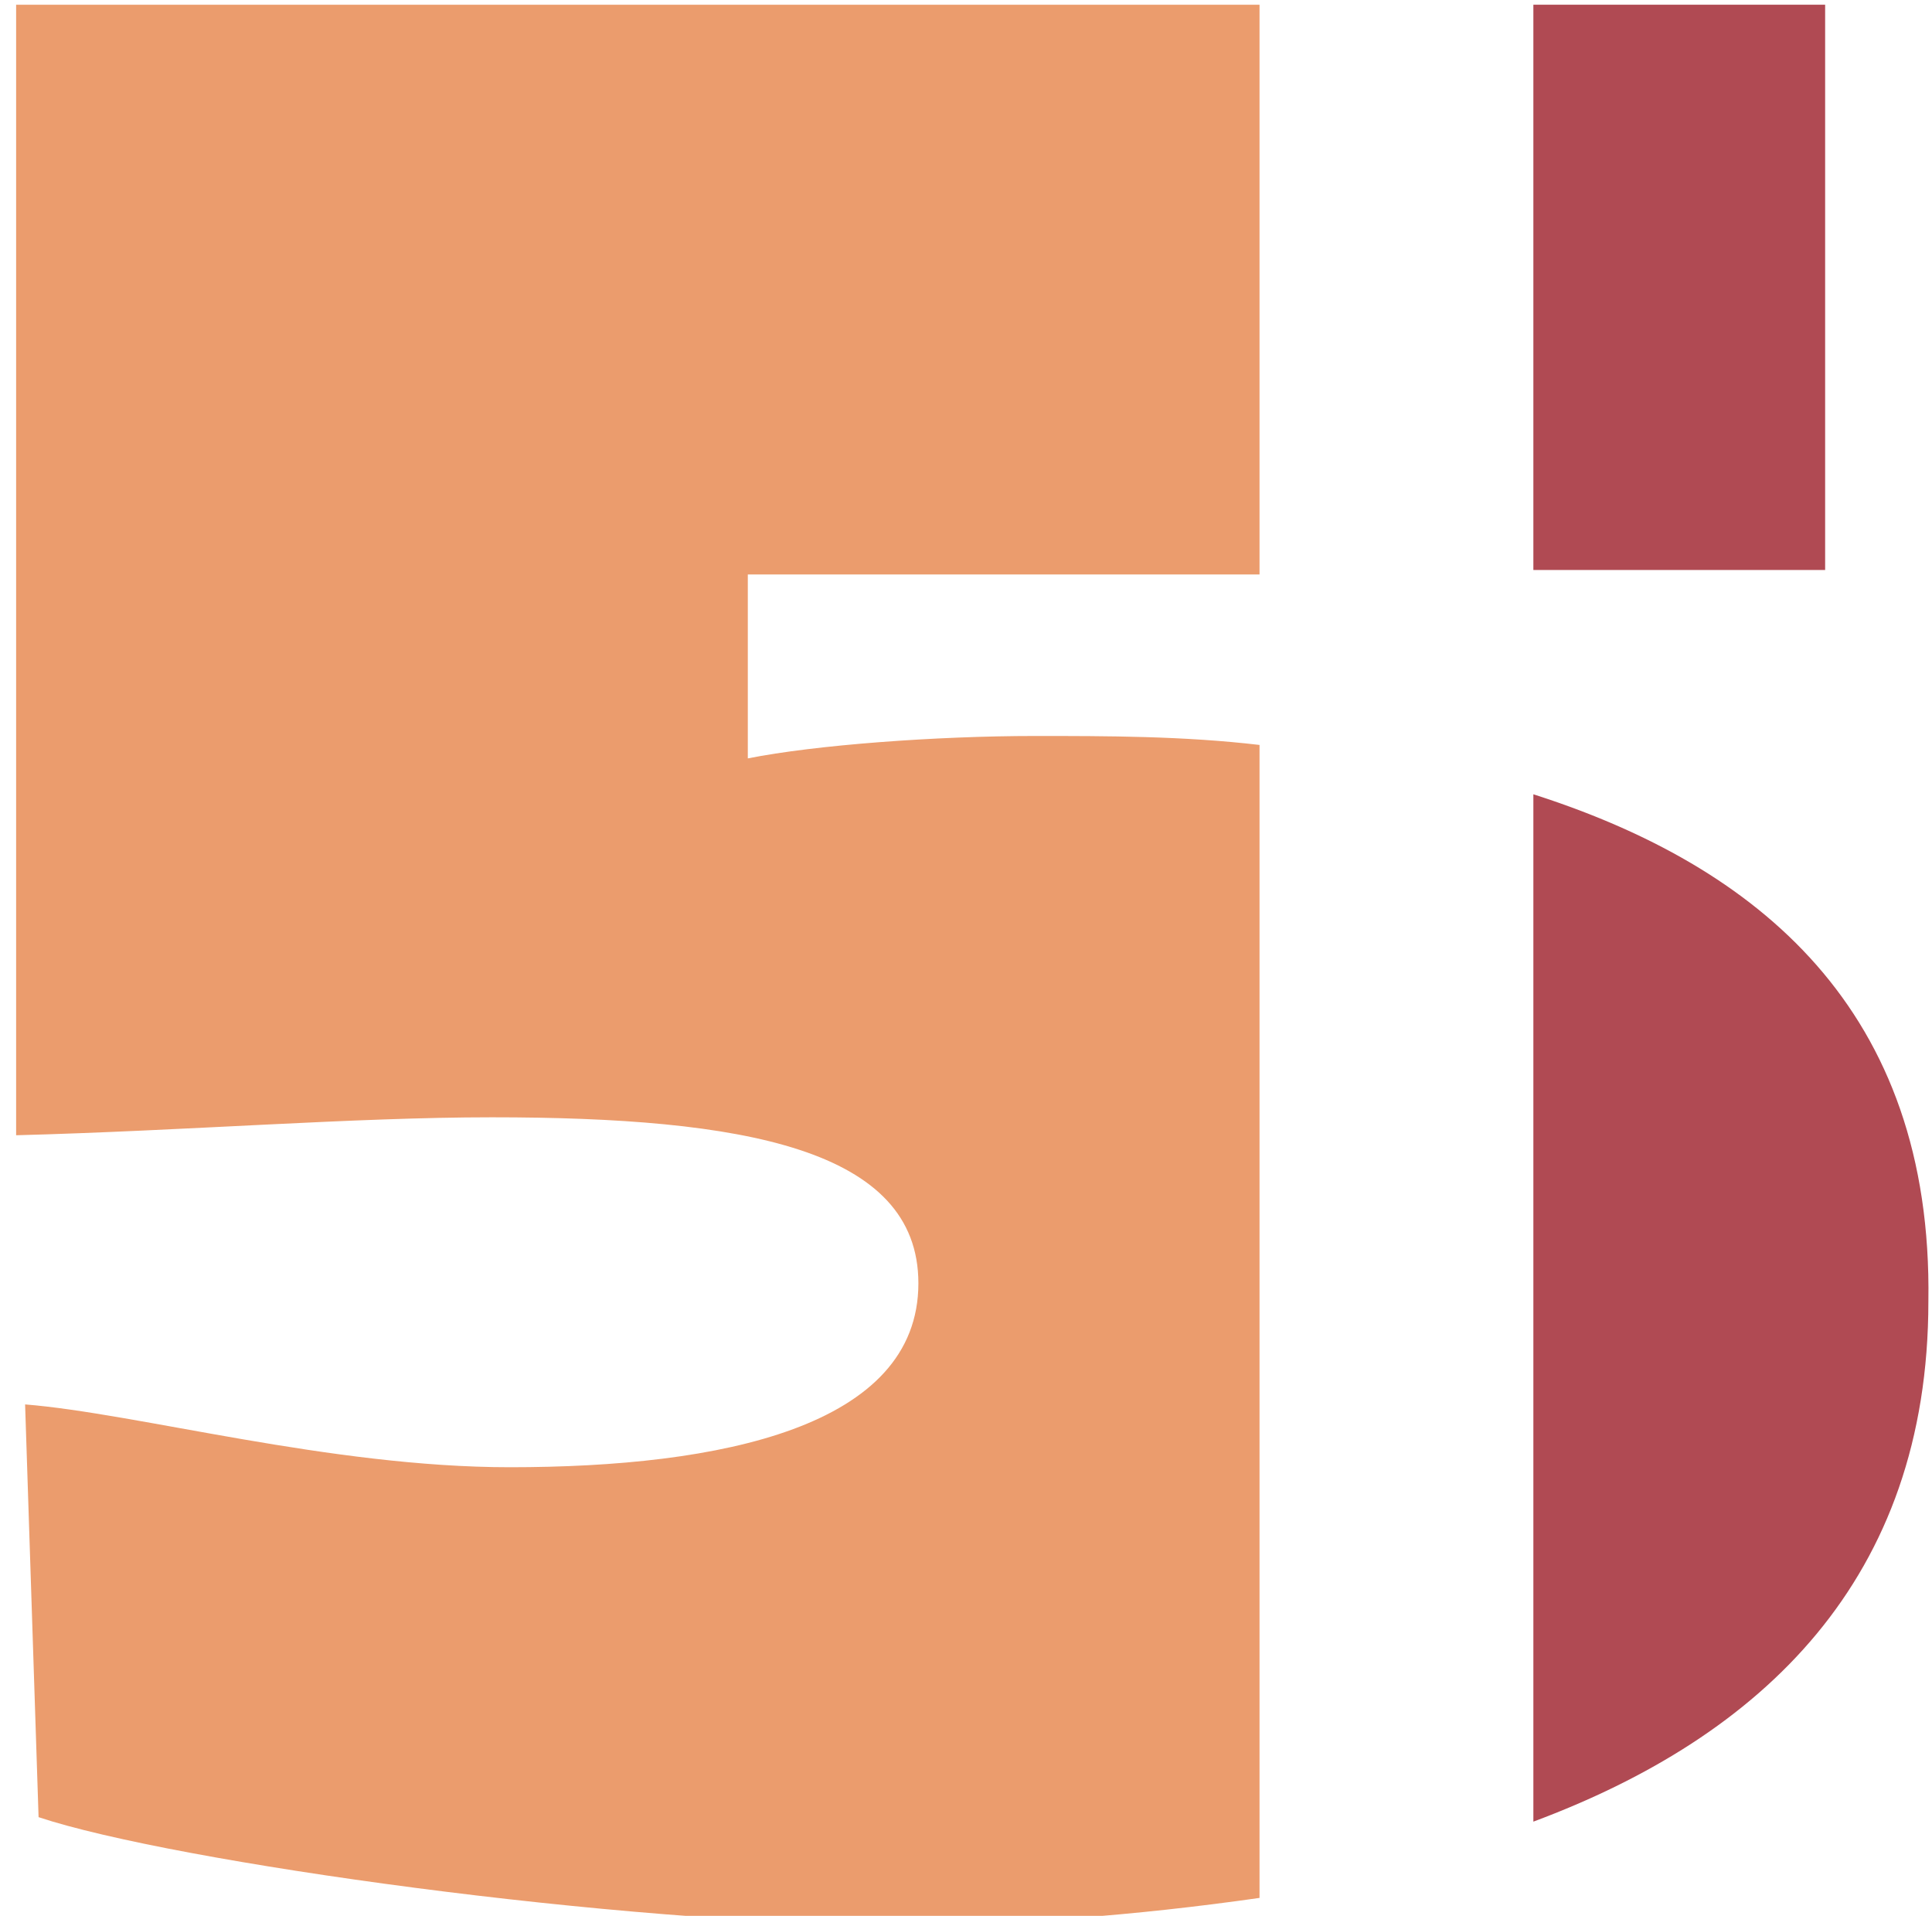
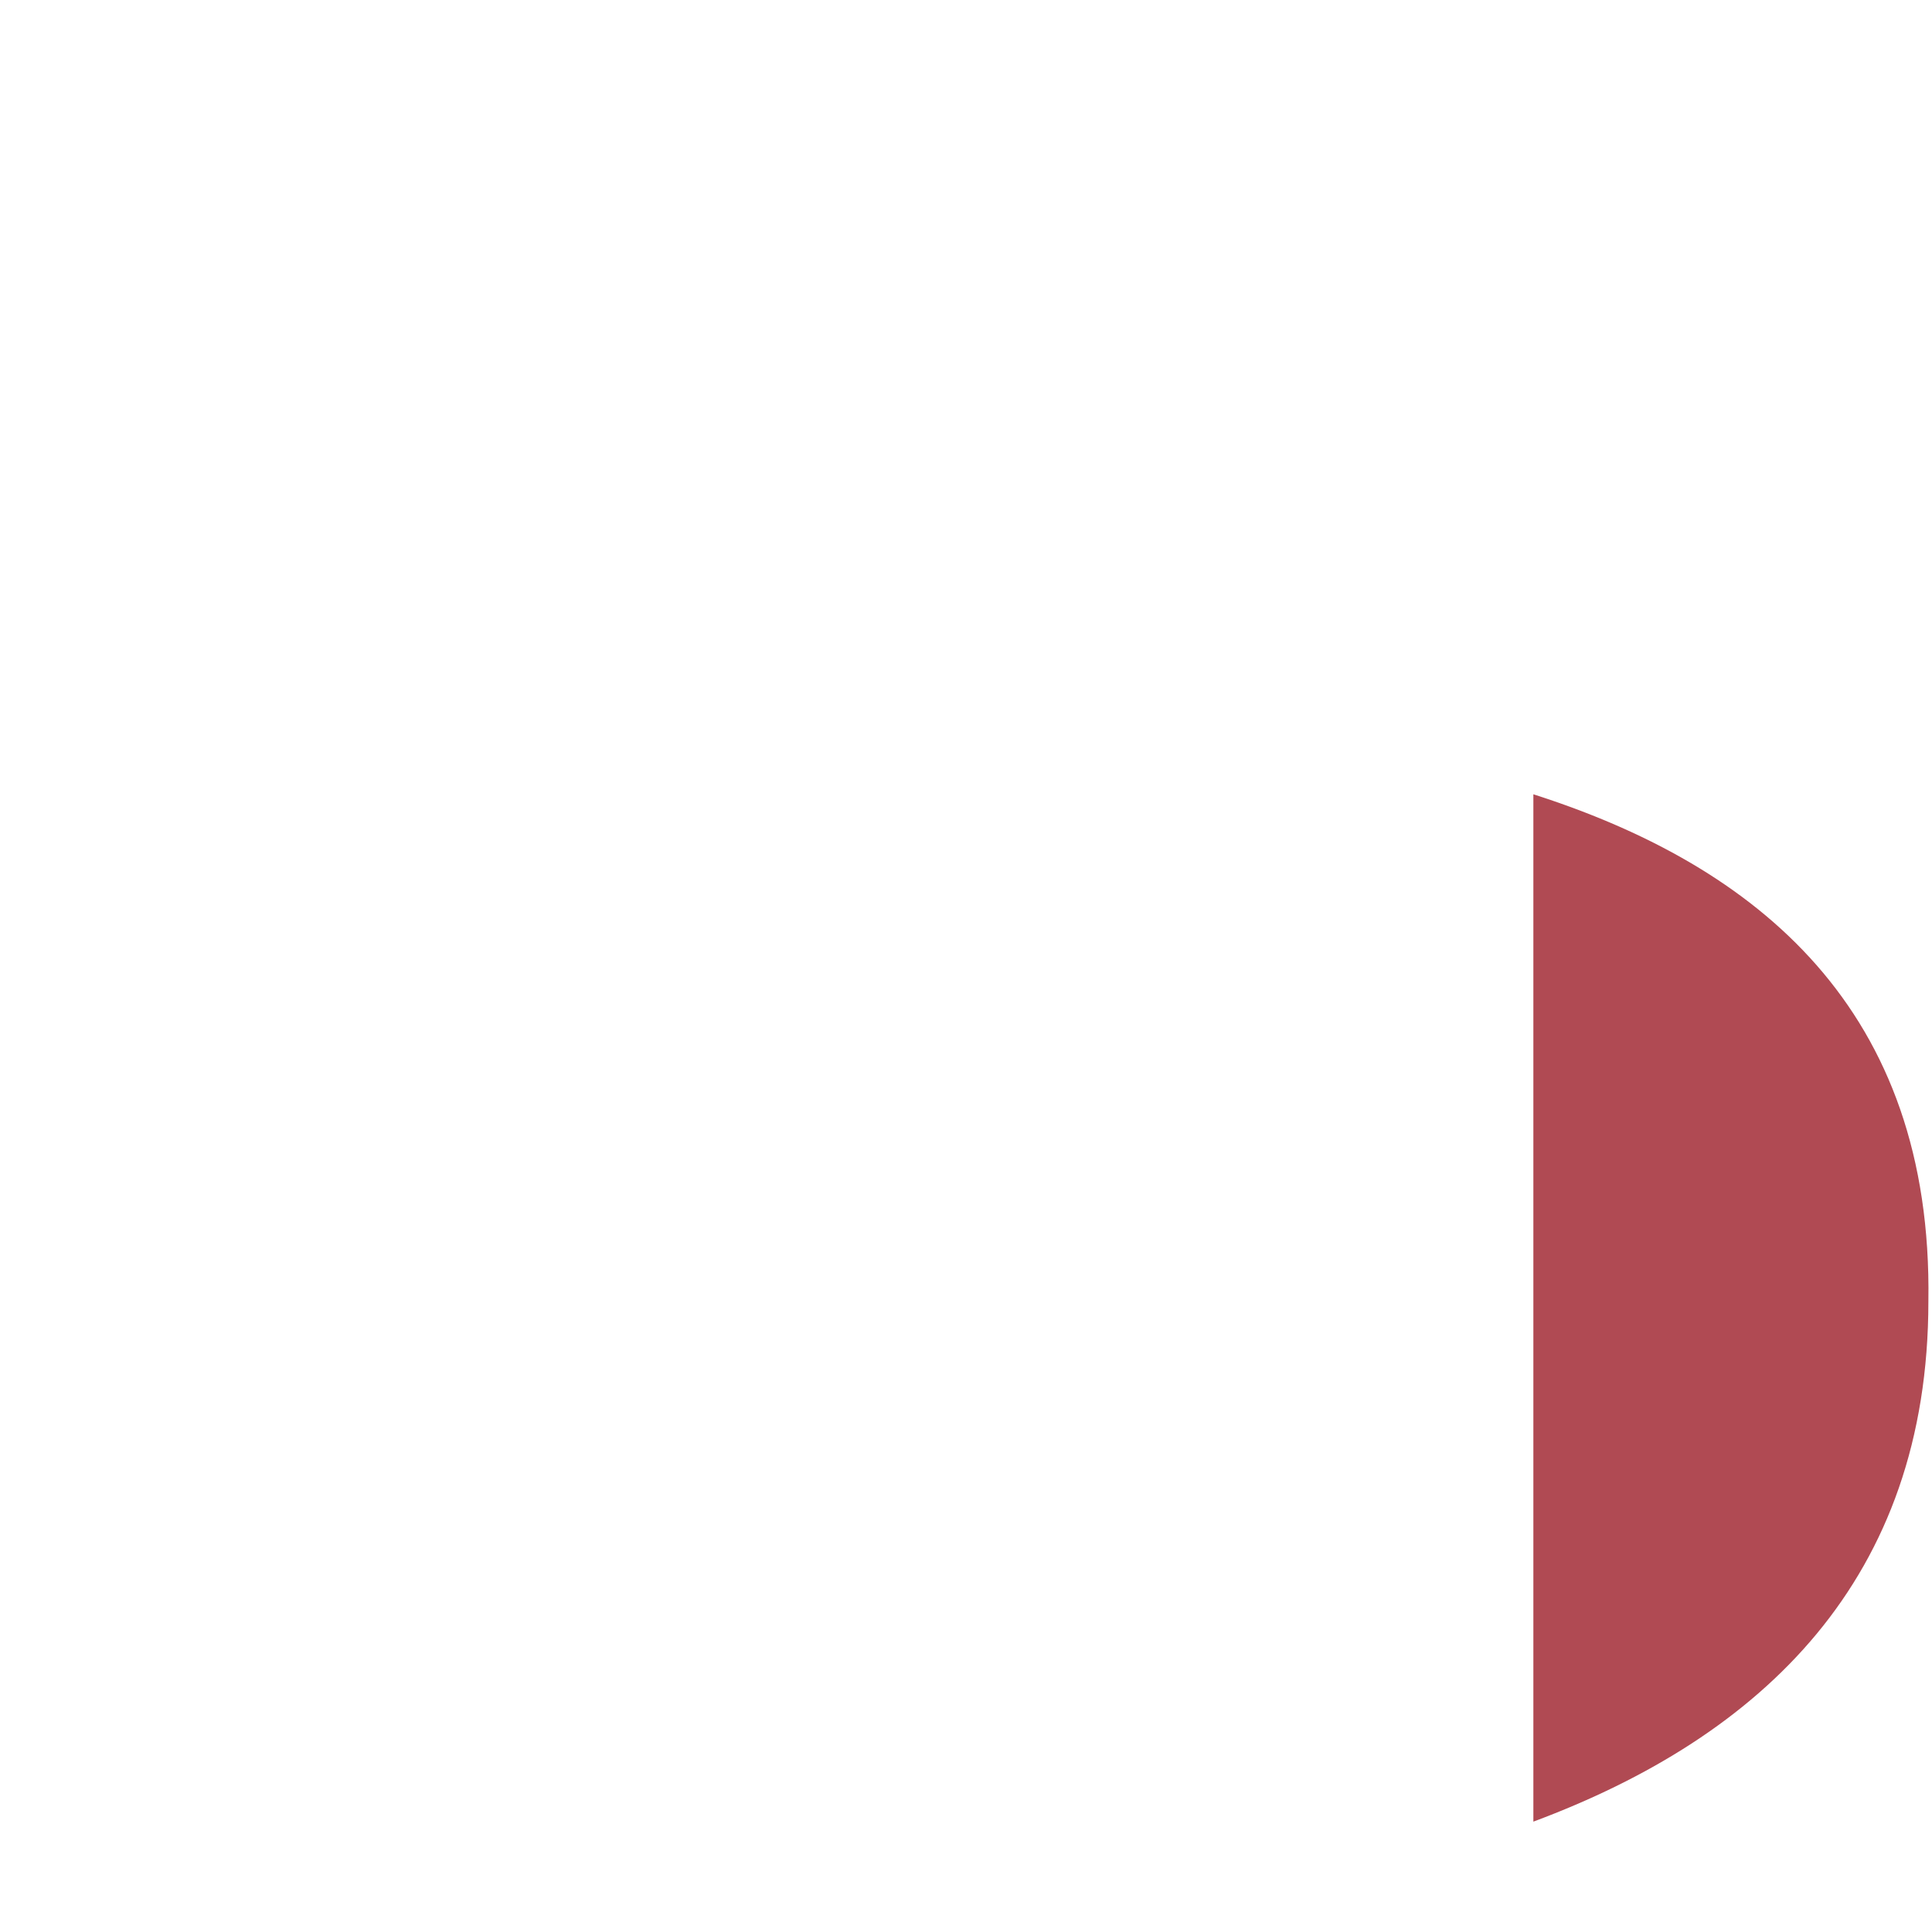
<svg xmlns="http://www.w3.org/2000/svg" width="118" height="117" viewBox="0 0 118 117" fill="none">
-   <path d="M76.928 45.493C72.268 44.946 67.607 44.946 63.22 44.946C57.189 44.946 49.786 45.493 45.674 46.315V35.083H76.928V0.288H0.985V69.329C11.403 69.055 21.547 68.233 30.046 68.233C45.4 68.233 56.092 70.151 56.092 78.37C56.092 87.137 44.029 89.603 31.143 89.603C20.177 89.603 8.388 86.315 1.533 85.767L2.356 110.973C10.581 113.713 37.997 117.548 54.721 117.548C61.849 117.548 69.252 117 76.928 115.904V45.493Z" fill="#EB9C6D" />
-   <path d="M111.473 0.288H93.653V34.809H111.473V0.288Z" fill="#B04A53" />
+   <path d="M111.473 0.288V34.809H111.473V0.288Z" fill="#B04A53" />
  <path d="M93.653 48.507V111.246C107.635 106.041 117.779 96.452 117.779 79.465C118.053 61.657 107.361 52.89 93.653 48.507Z" fill="#B04A53" />
</svg>